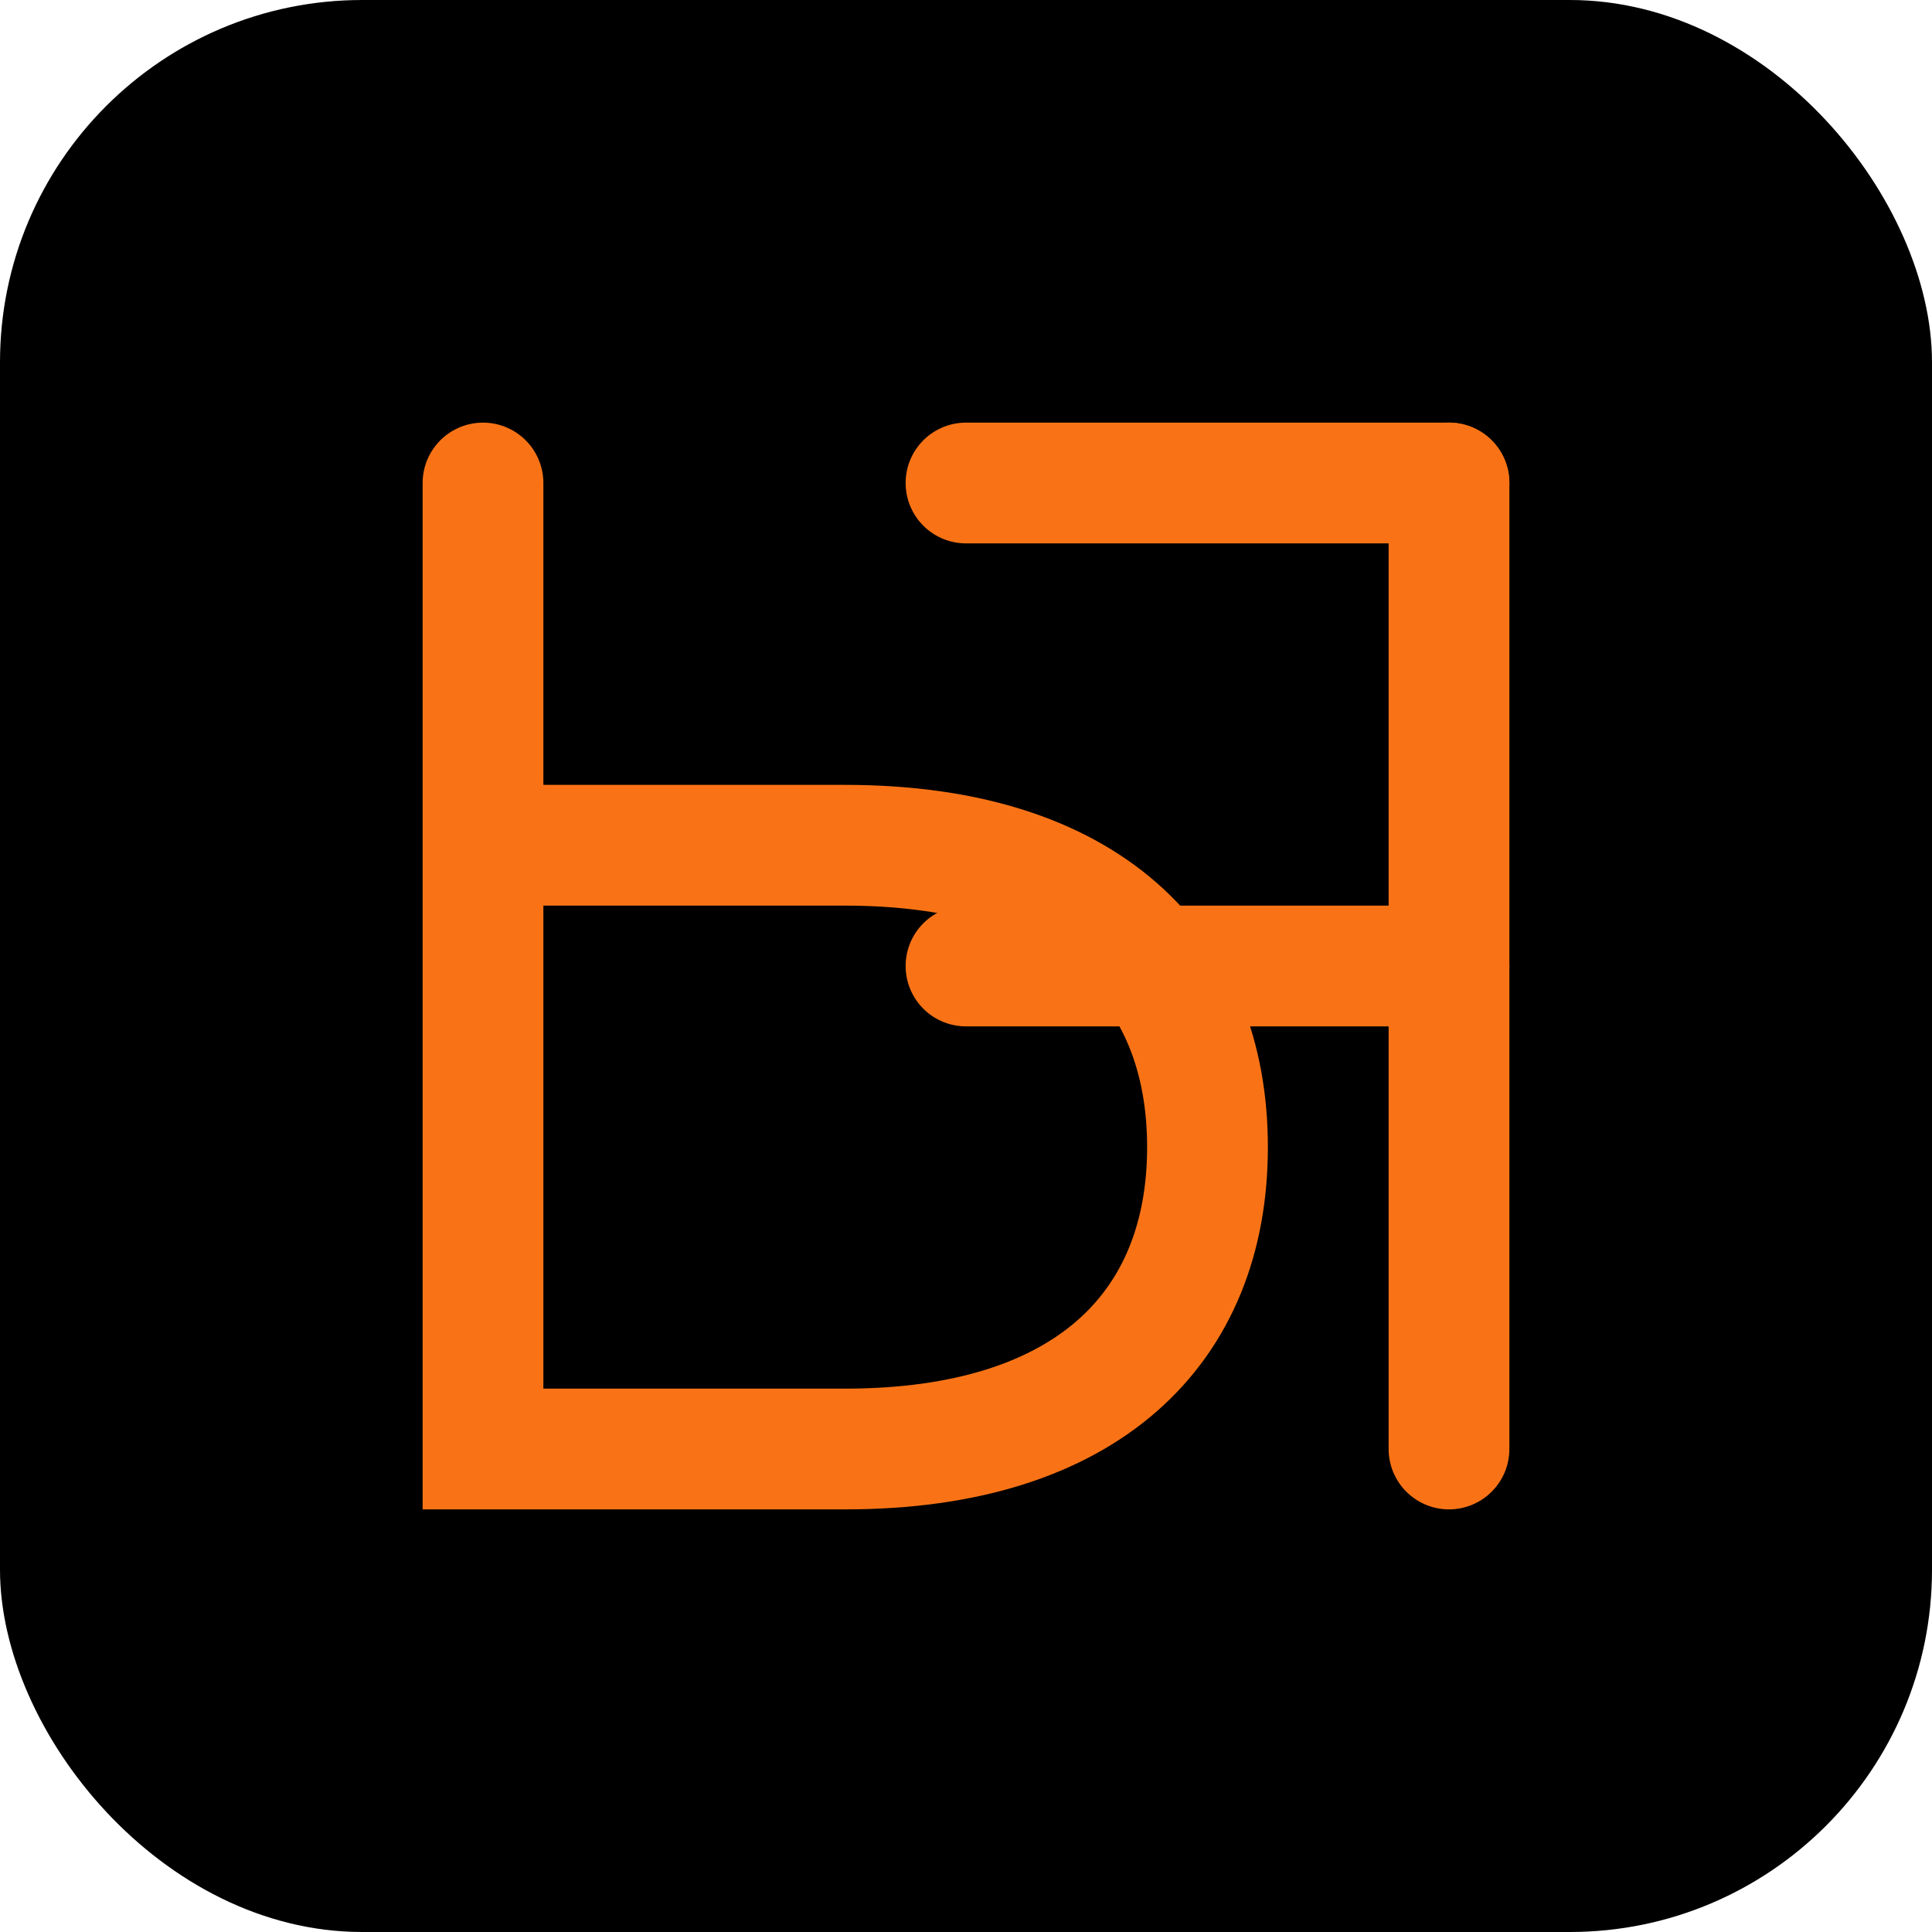
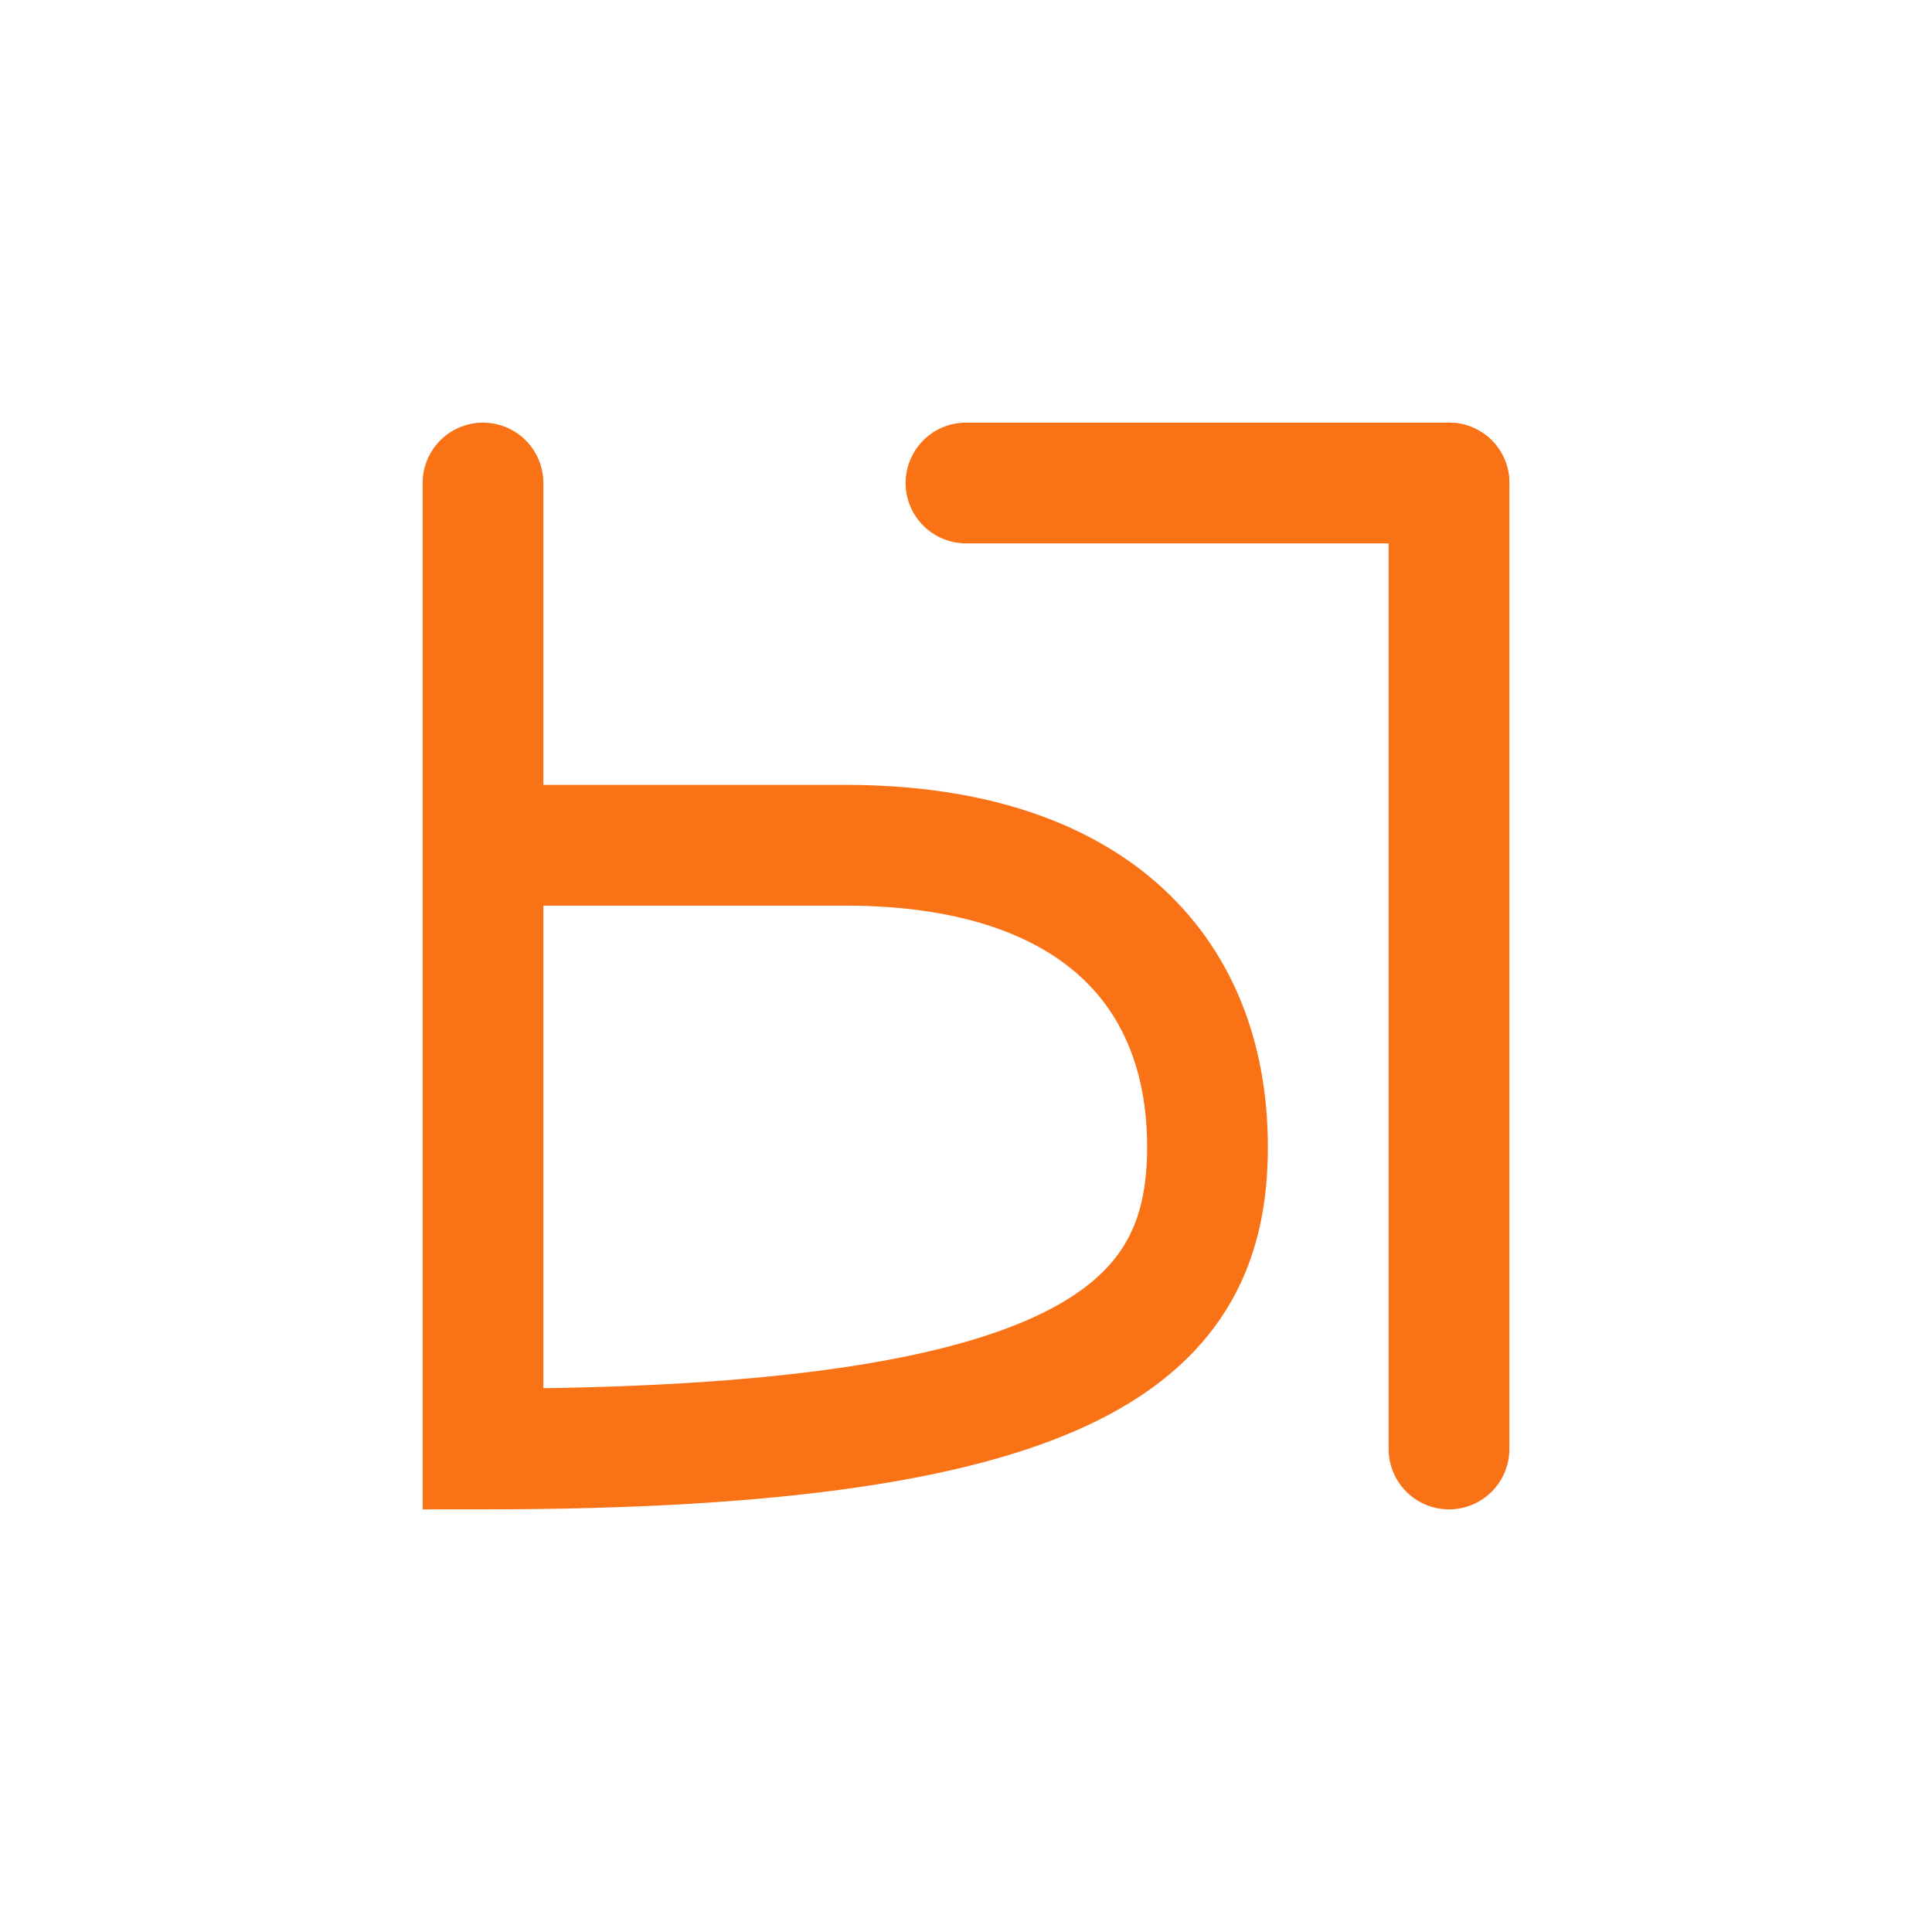
<svg xmlns="http://www.w3.org/2000/svg" viewBox="0 0 32 32" fill="none">
-   <rect width="32" height="32" rx="6" fill="#000000" />
-   <path d="M8 8 L8 24 L14 24 C18 24 20 22 20 19 C20 16 18 14 14 14 L8 14" stroke="#f97316" stroke-width="2" stroke-linecap="round" />
+   <path d="M8 8 L8 24 C18 24 20 22 20 19 C20 16 18 14 14 14 L8 14" stroke="#f97316" stroke-width="2" stroke-linecap="round" />
  <path d="M24 8 L24 24" stroke="#f97316" stroke-width="2" stroke-linecap="round" />
  <path d="M16 8 L24 8" stroke="#f97316" stroke-width="2" stroke-linecap="round" />
-   <path d="M16 16 L24 16" stroke="#f97316" stroke-width="2" stroke-linecap="round" />
</svg>